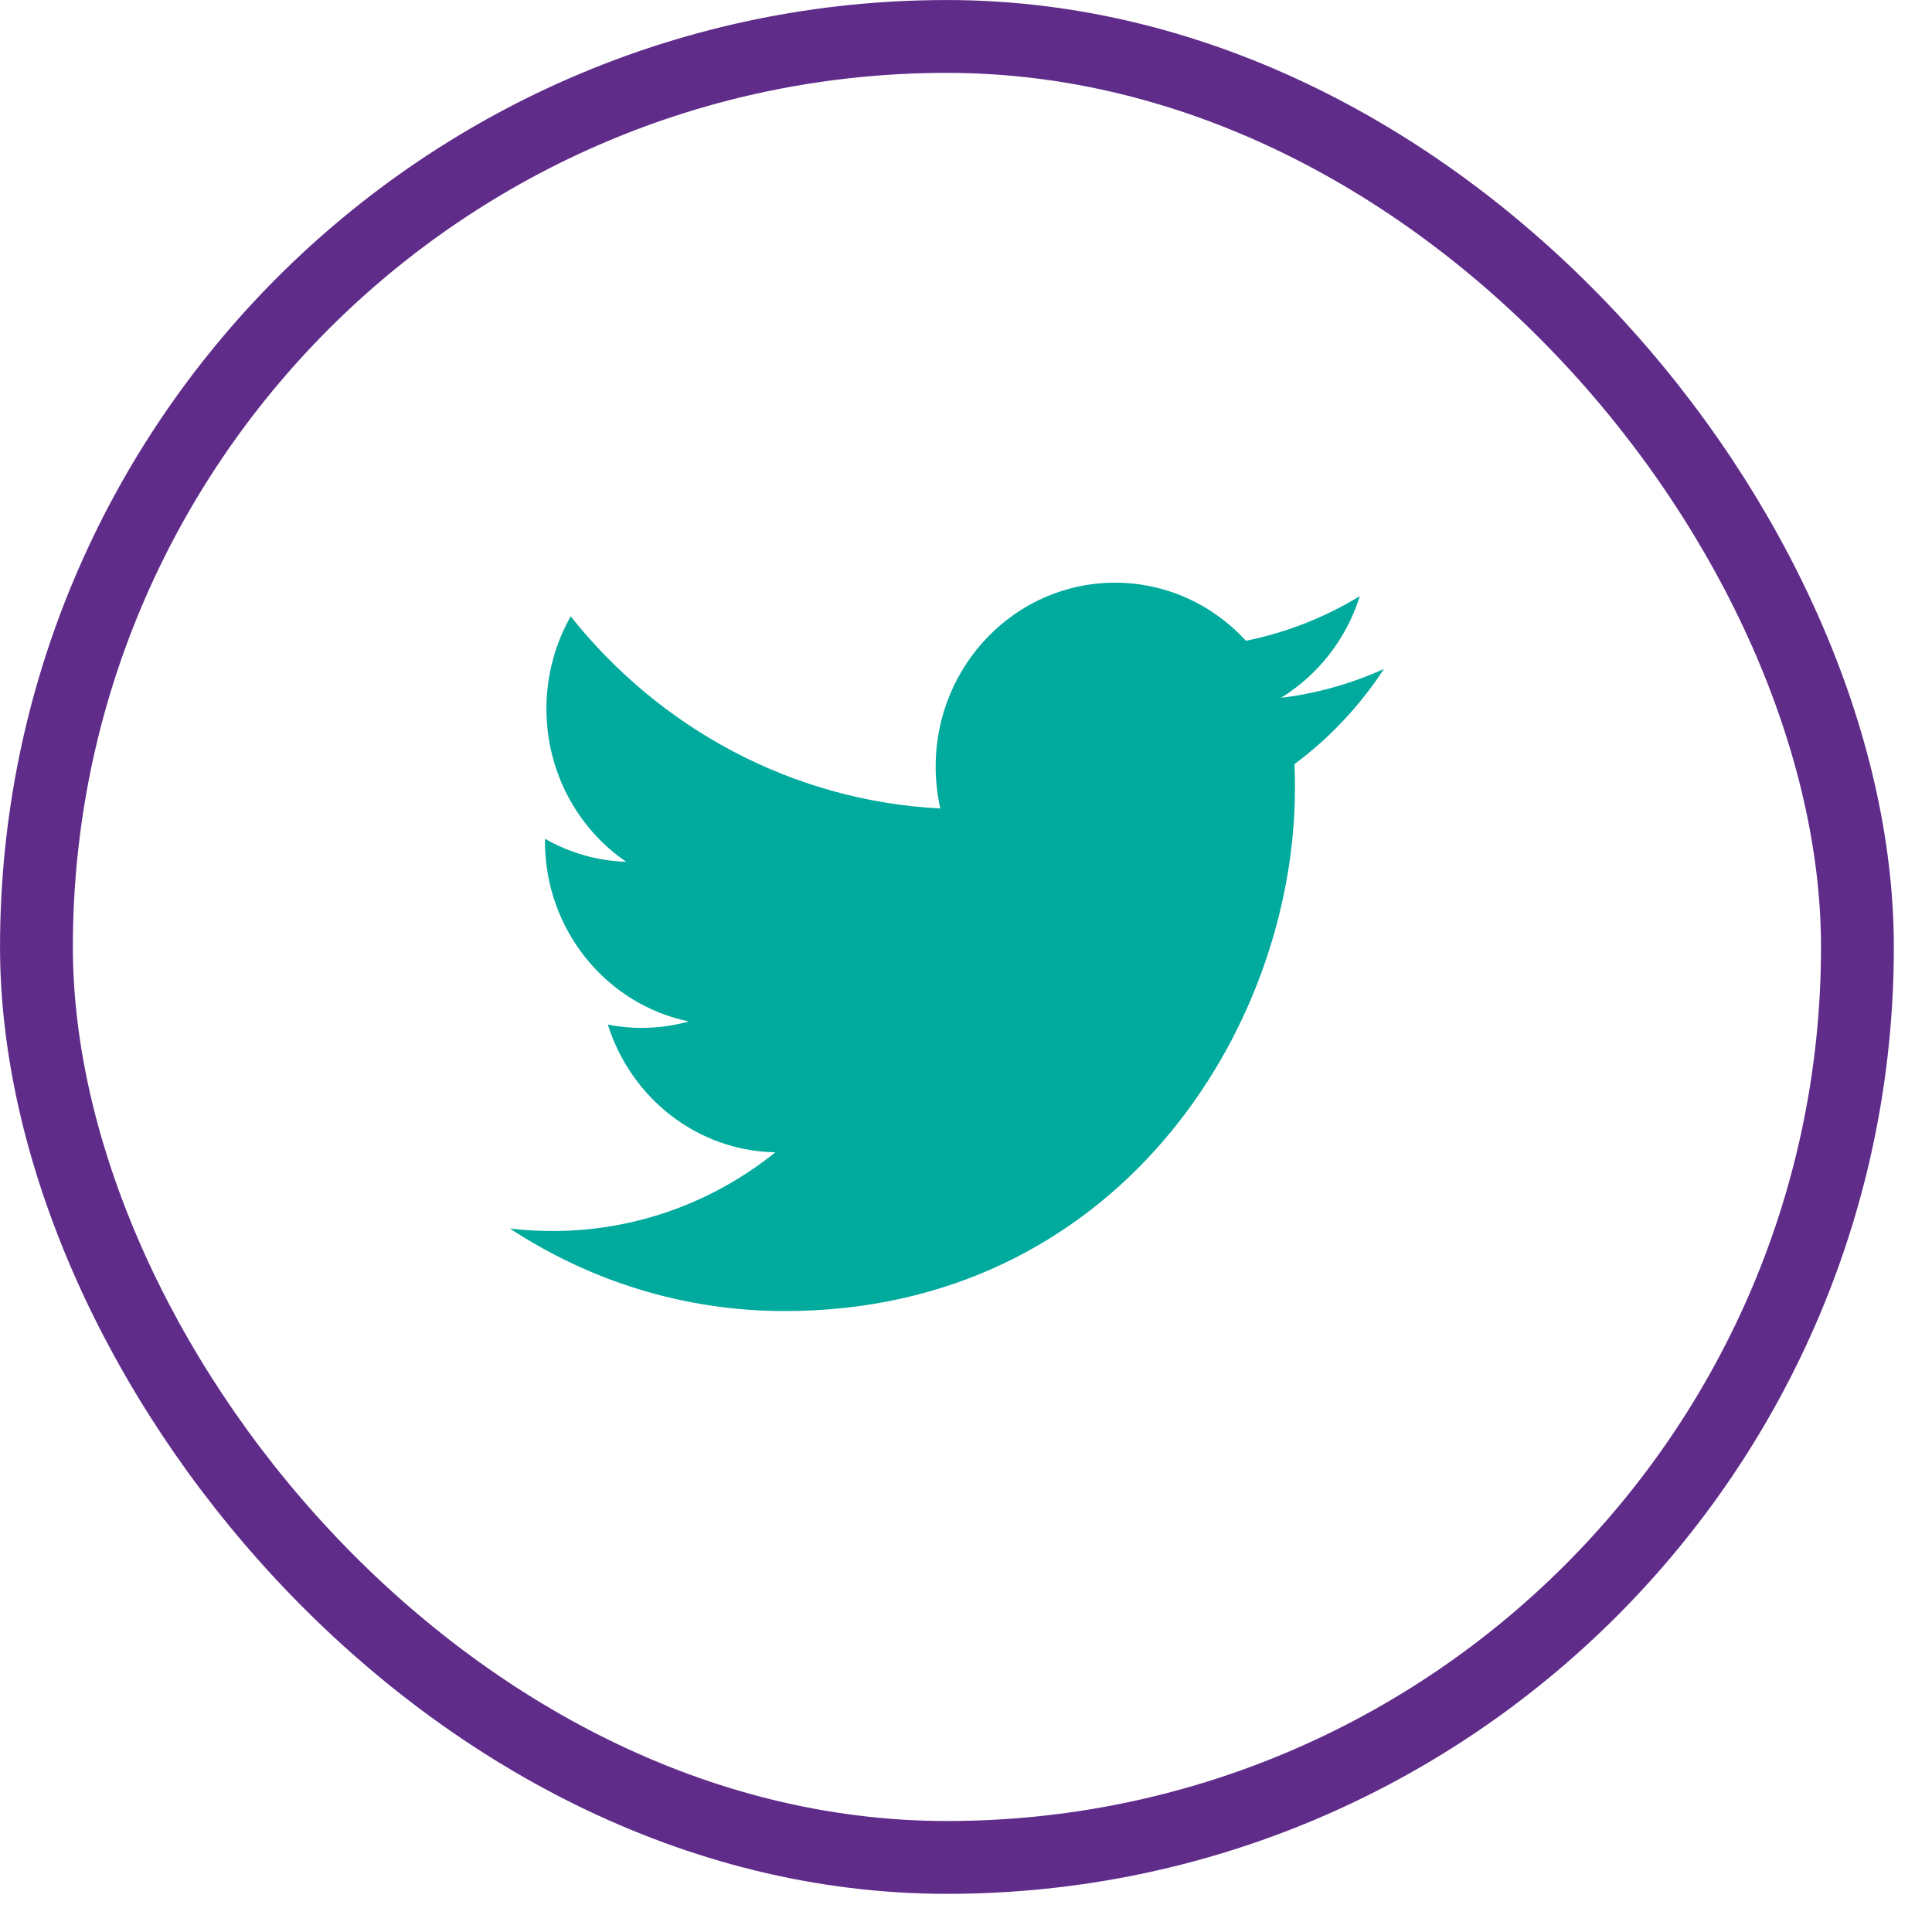
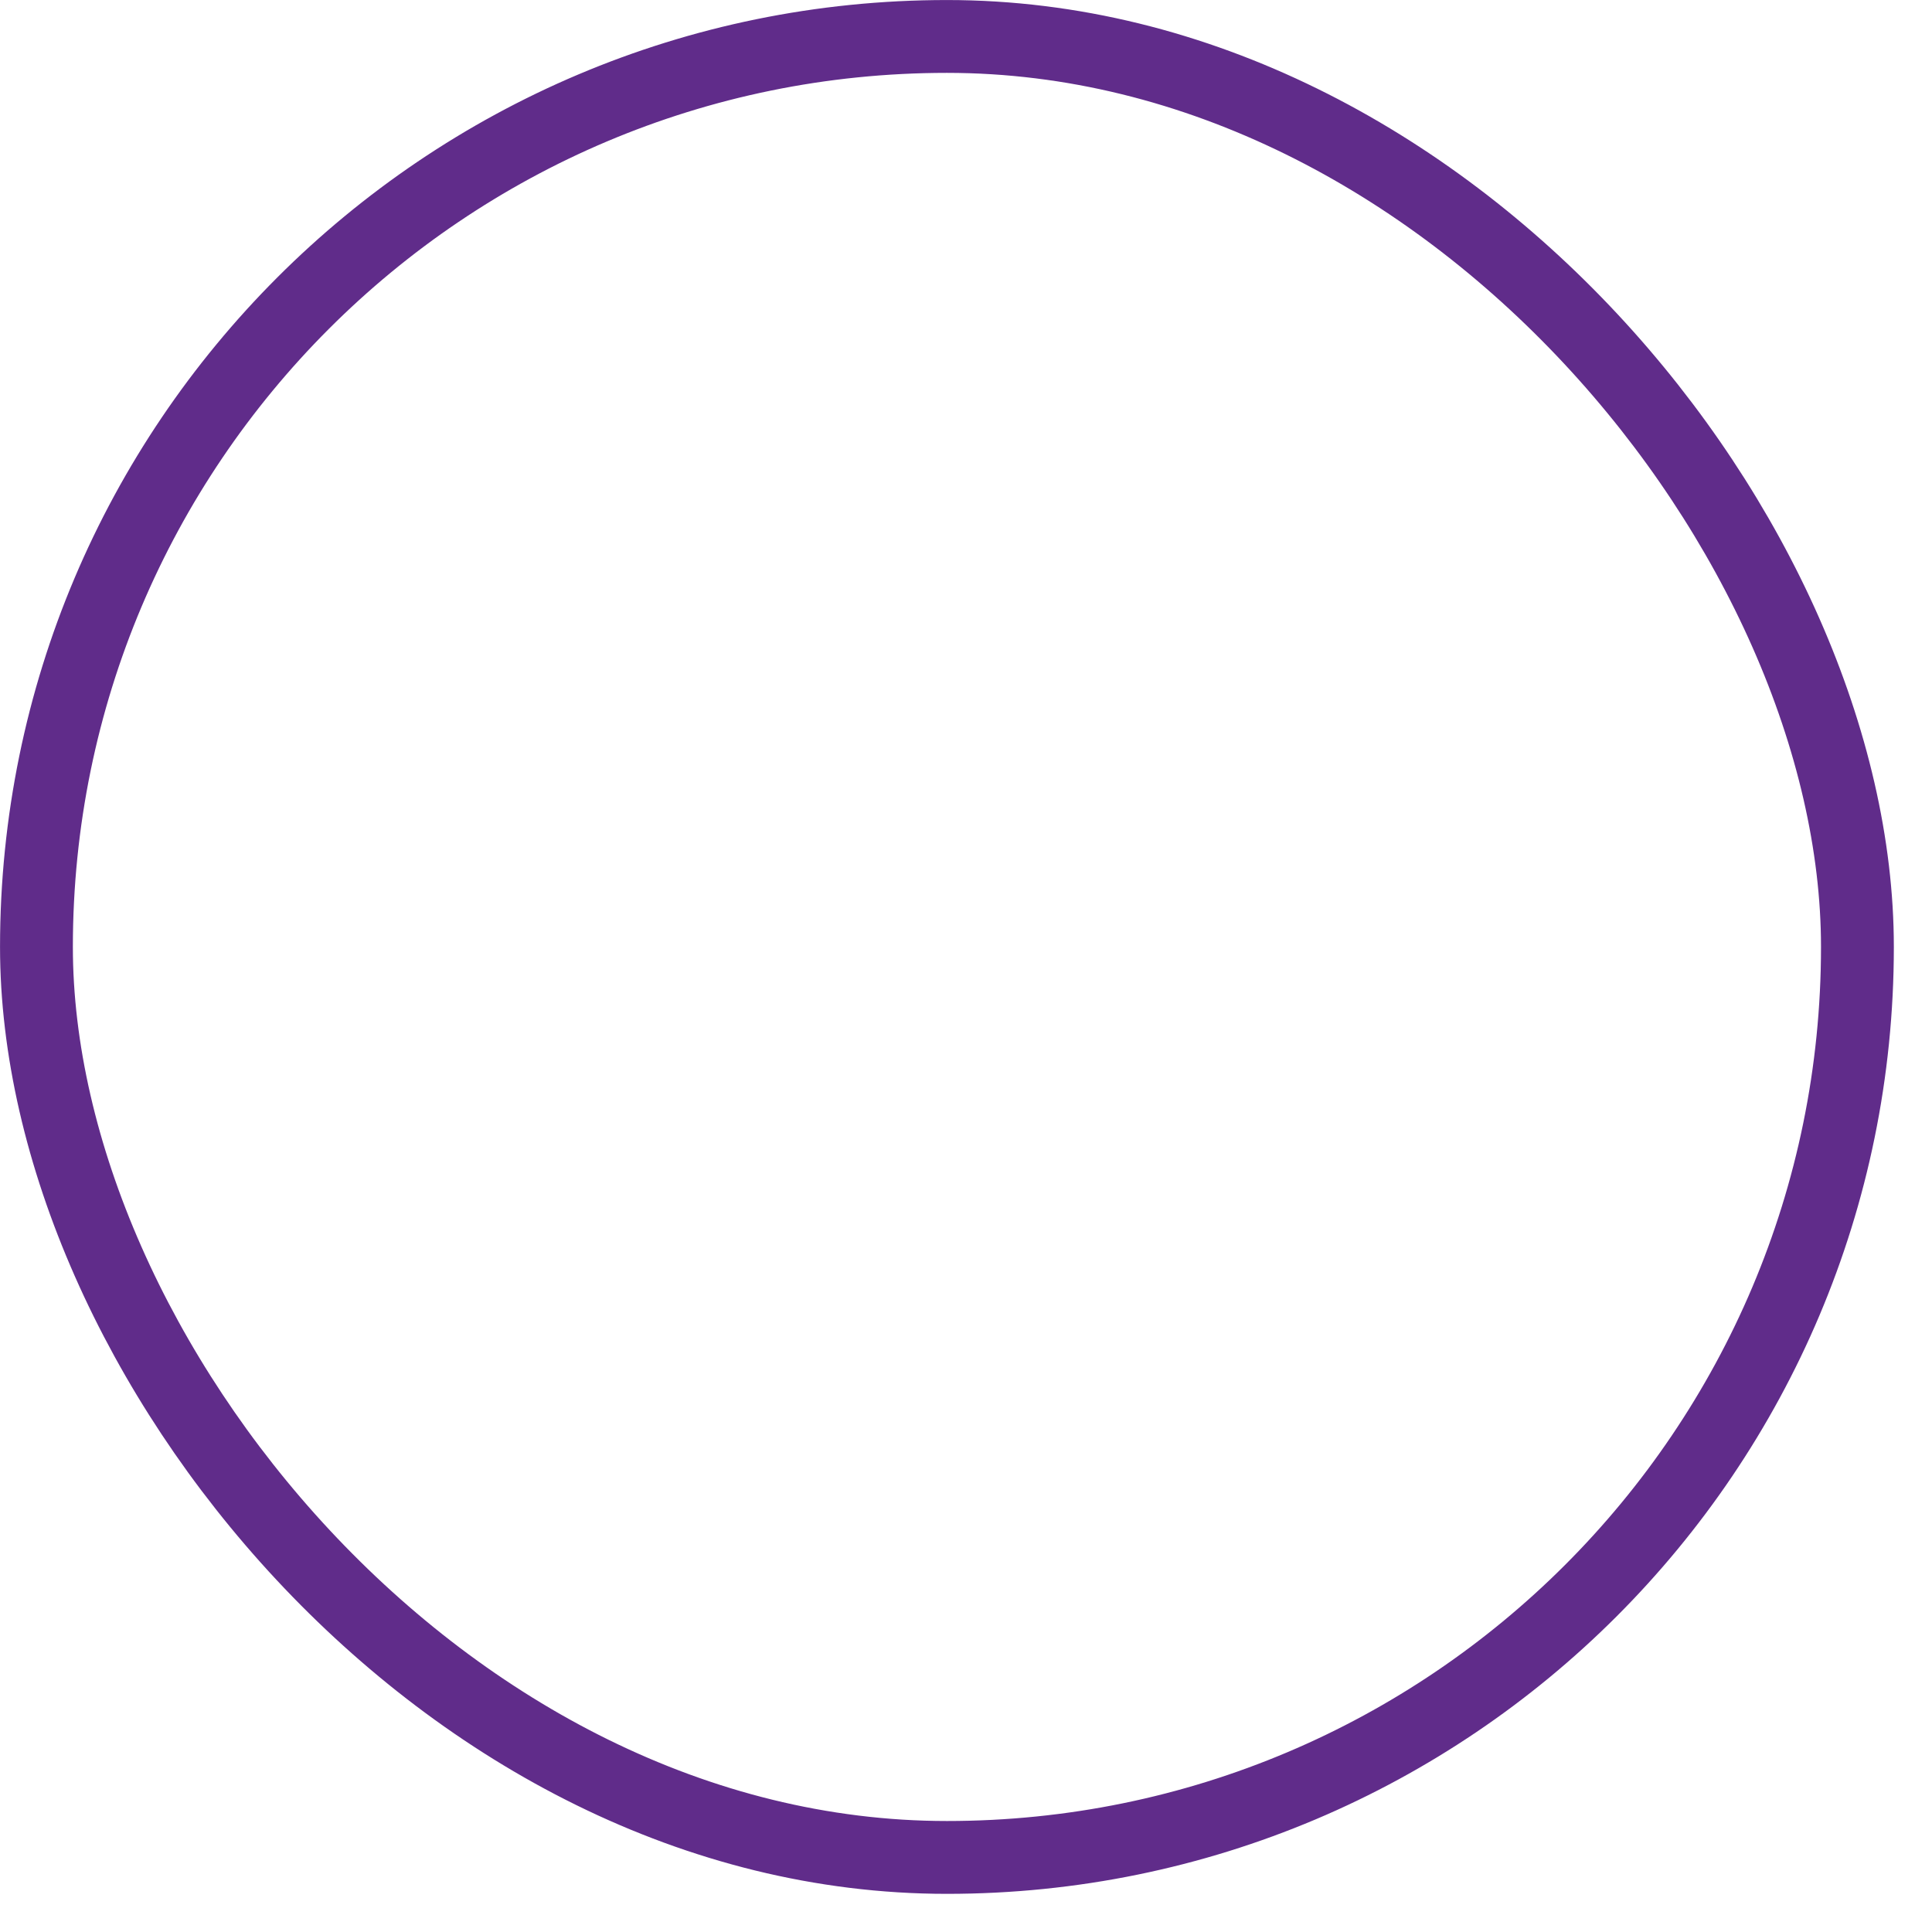
<svg xmlns="http://www.w3.org/2000/svg" width="30" height="30" viewBox="0 0 30 30" fill="none">
  <rect x="0.566" y="0.566" width="28.276" height="28.276" rx="14.138" stroke="#602C8A" stroke-width="1.131" />
-   <path d="M12.186 20.358C17.308 20.358 20.108 16.007 20.108 12.234C20.108 12.111 20.106 11.988 20.101 11.865C20.644 11.462 21.117 10.959 21.49 10.387C20.991 10.614 20.454 10.767 19.891 10.836C20.465 10.483 20.907 9.923 21.115 9.257C20.577 9.584 19.981 9.822 19.347 9.95C18.839 9.395 18.115 9.048 17.314 9.048C15.776 9.048 14.529 10.326 14.529 11.903C14.529 12.127 14.554 12.345 14.601 12.554C12.287 12.434 10.235 11.298 8.862 9.571C8.623 9.992 8.485 10.483 8.485 11.006C8.485 11.996 8.976 12.871 9.724 13.382C9.267 13.368 8.838 13.239 8.463 13.025C8.462 13.037 8.462 13.049 8.462 13.062C8.462 14.445 9.422 15.599 10.696 15.861C10.462 15.926 10.216 15.961 9.962 15.961C9.783 15.961 9.608 15.943 9.439 15.91C9.793 17.044 10.821 17.87 12.04 17.893C11.087 18.659 9.886 19.115 8.581 19.115C8.357 19.115 8.135 19.102 7.917 19.076C9.15 19.886 10.613 20.358 12.186 20.358" fill="#00AA9D" />
</svg>